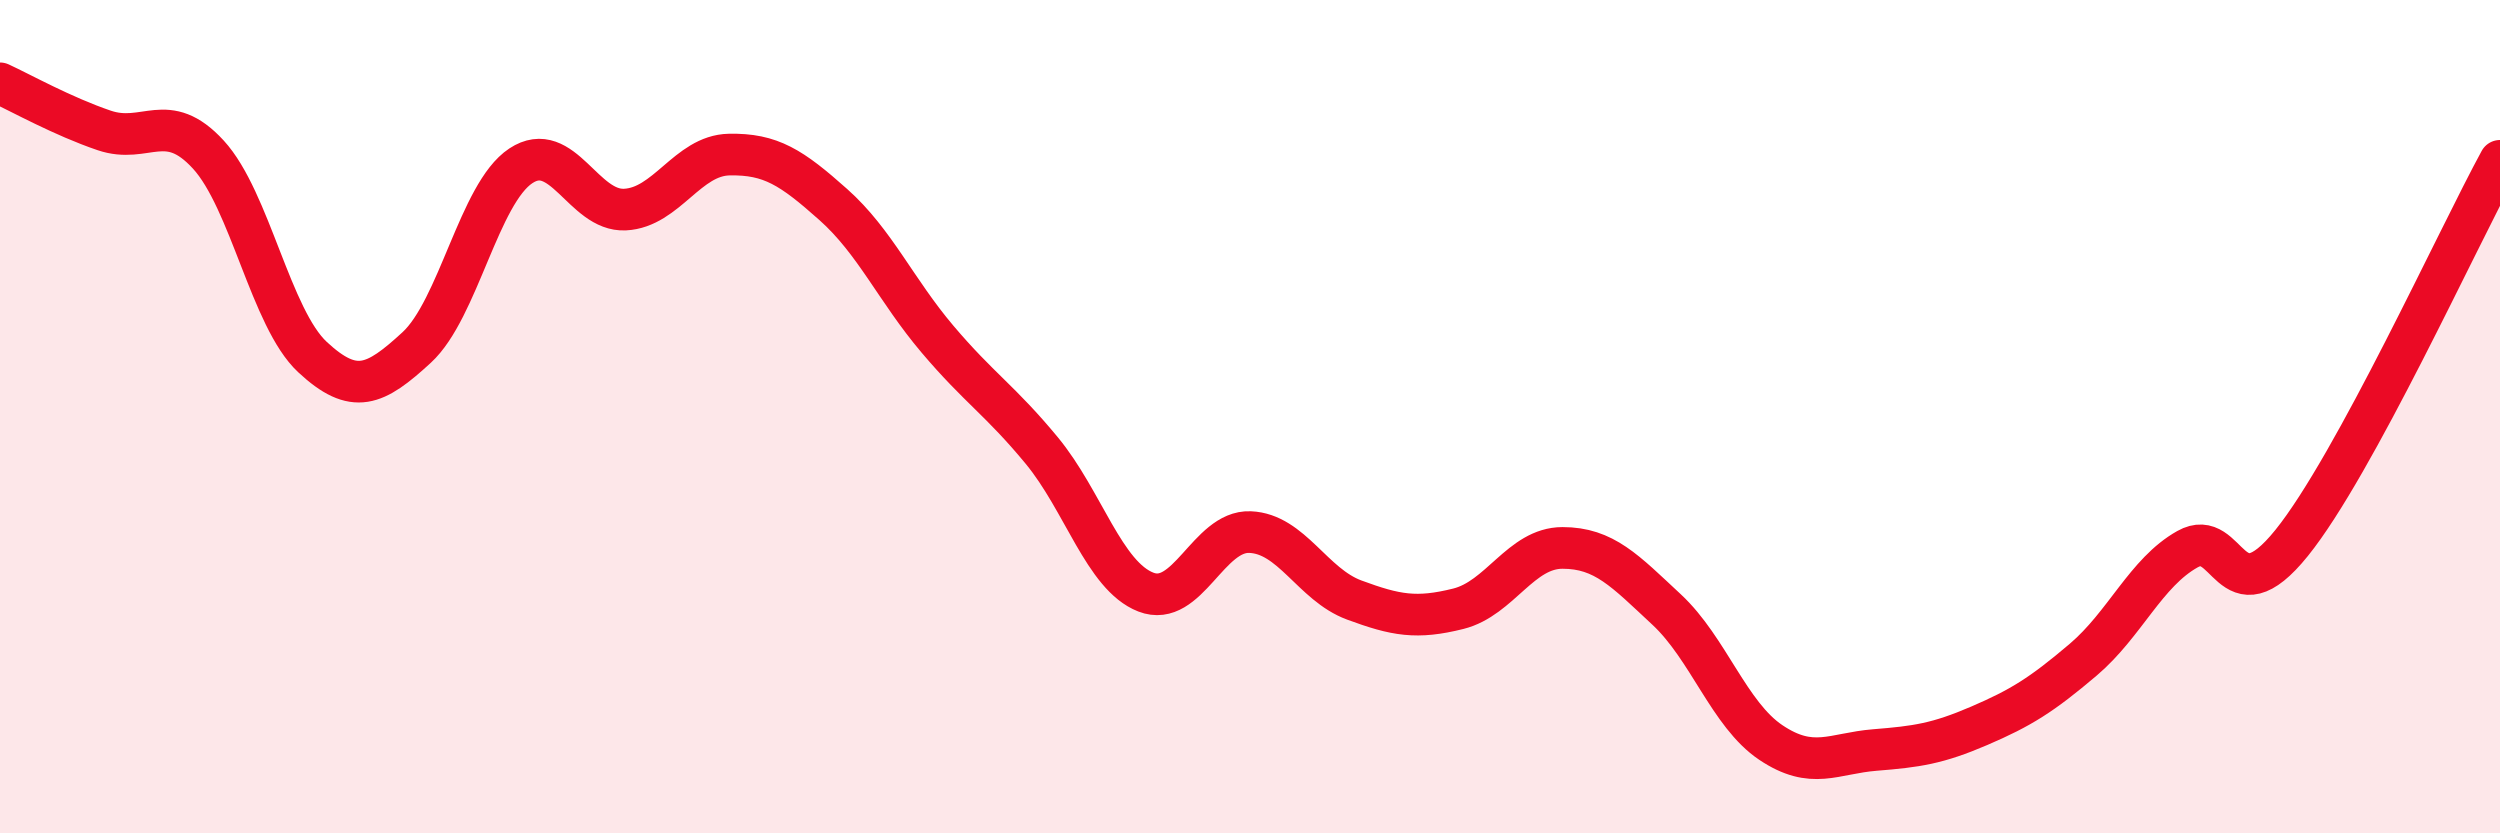
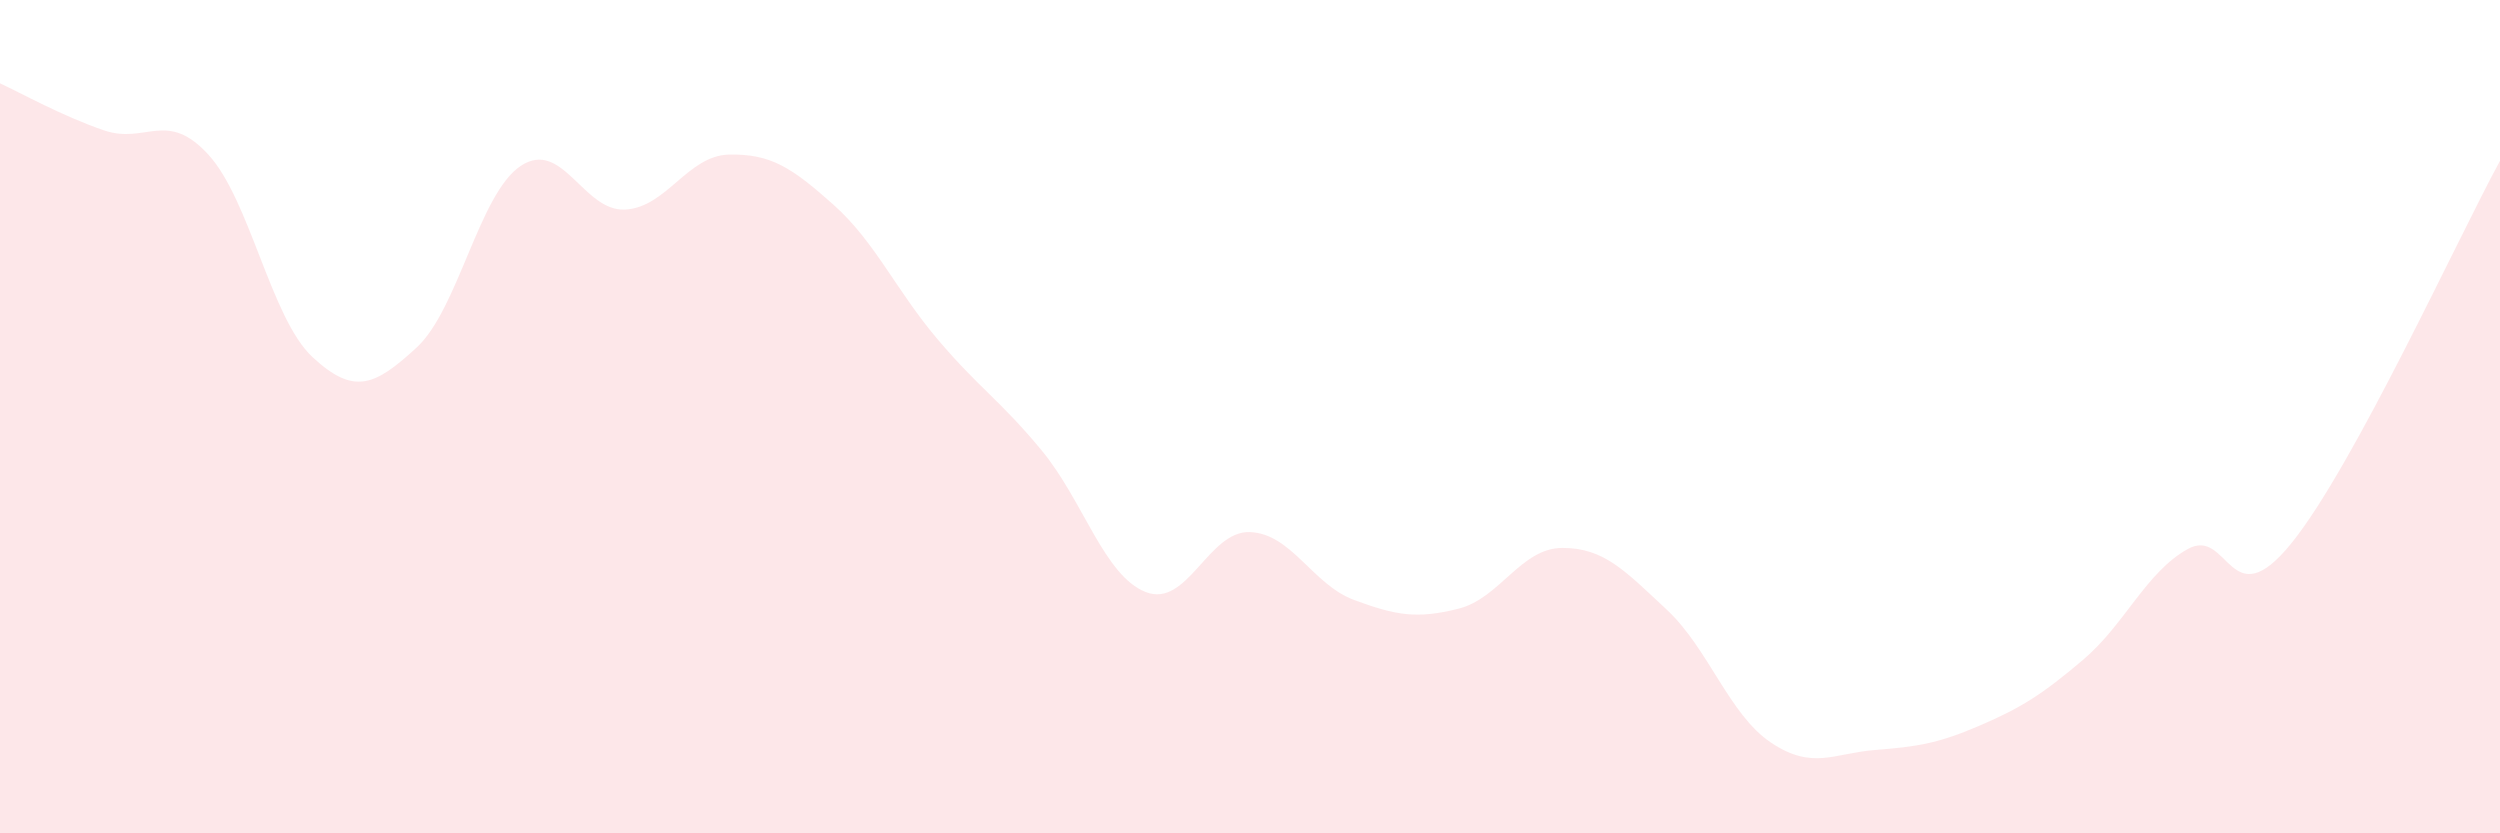
<svg xmlns="http://www.w3.org/2000/svg" width="60" height="20" viewBox="0 0 60 20">
  <path d="M 0,2 C 0.5,2.23 1.5,2.79 2.5,3.13 C 3.5,3.47 4,2.62 5,3.71 C 6,4.8 6.5,7.64 7.5,8.57 C 8.5,9.5 9,9.26 10,8.34 C 11,7.42 11.5,4.64 12.5,3.98 C 13.5,3.32 14,5.08 15,5.03 C 16,4.98 16.5,3.73 17.5,3.71 C 18.5,3.69 19,4.02 20,4.91 C 21,5.8 21.5,6.96 22.5,8.14 C 23.5,9.32 24,9.6 25,10.81 C 26,12.02 26.5,13.82 27.5,14.21 C 28.5,14.6 29,12.73 30,12.77 C 31,12.81 31.5,14.03 32.5,14.4 C 33.5,14.77 34,14.86 35,14.61 C 36,14.36 36.5,13.15 37.5,13.15 C 38.5,13.15 39,13.7 40,14.63 C 41,15.56 41.5,17.15 42.5,17.82 C 43.5,18.49 44,18.08 45,18 C 46,17.92 46.5,17.85 47.5,17.42 C 48.5,16.99 49,16.68 50,15.83 C 51,14.98 51.5,13.74 52.5,13.18 C 53.5,12.62 53.5,14.89 55,13.03 C 56.5,11.17 59,5.69 60,3.86L60 20L0 20Z" fill="#EB0A25" opacity="0.1" stroke-linecap="round" stroke-linejoin="round" />
-   <path d="M 0,2 C 0.5,2.23 1.5,2.79 2.5,3.13 C 3.5,3.47 4,2.62 5,3.71 C 6,4.8 6.5,7.64 7.5,8.57 C 8.5,9.5 9,9.26 10,8.34 C 11,7.42 11.5,4.64 12.5,3.98 C 13.5,3.32 14,5.08 15,5.03 C 16,4.98 16.5,3.73 17.5,3.71 C 18.5,3.69 19,4.02 20,4.91 C 21,5.8 21.5,6.96 22.5,8.14 C 23.5,9.32 24,9.6 25,10.81 C 26,12.02 26.5,13.82 27.5,14.21 C 28.5,14.6 29,12.73 30,12.77 C 31,12.81 31.5,14.03 32.5,14.4 C 33.5,14.77 34,14.86 35,14.61 C 36,14.36 36.5,13.15 37.5,13.15 C 38.5,13.15 39,13.7 40,14.63 C 41,15.56 41.5,17.15 42.5,17.82 C 43.5,18.49 44,18.08 45,18 C 46,17.92 46.5,17.85 47.5,17.42 C 48.5,16.99 49,16.68 50,15.83 C 51,14.98 51.5,13.74 52.5,13.18 C 53.5,12.62 53.5,14.89 55,13.03 C 56.5,11.17 59,5.69 60,3.86" stroke="#EB0A25" stroke-width="1" fill="none" stroke-linecap="round" stroke-linejoin="round" />
</svg>